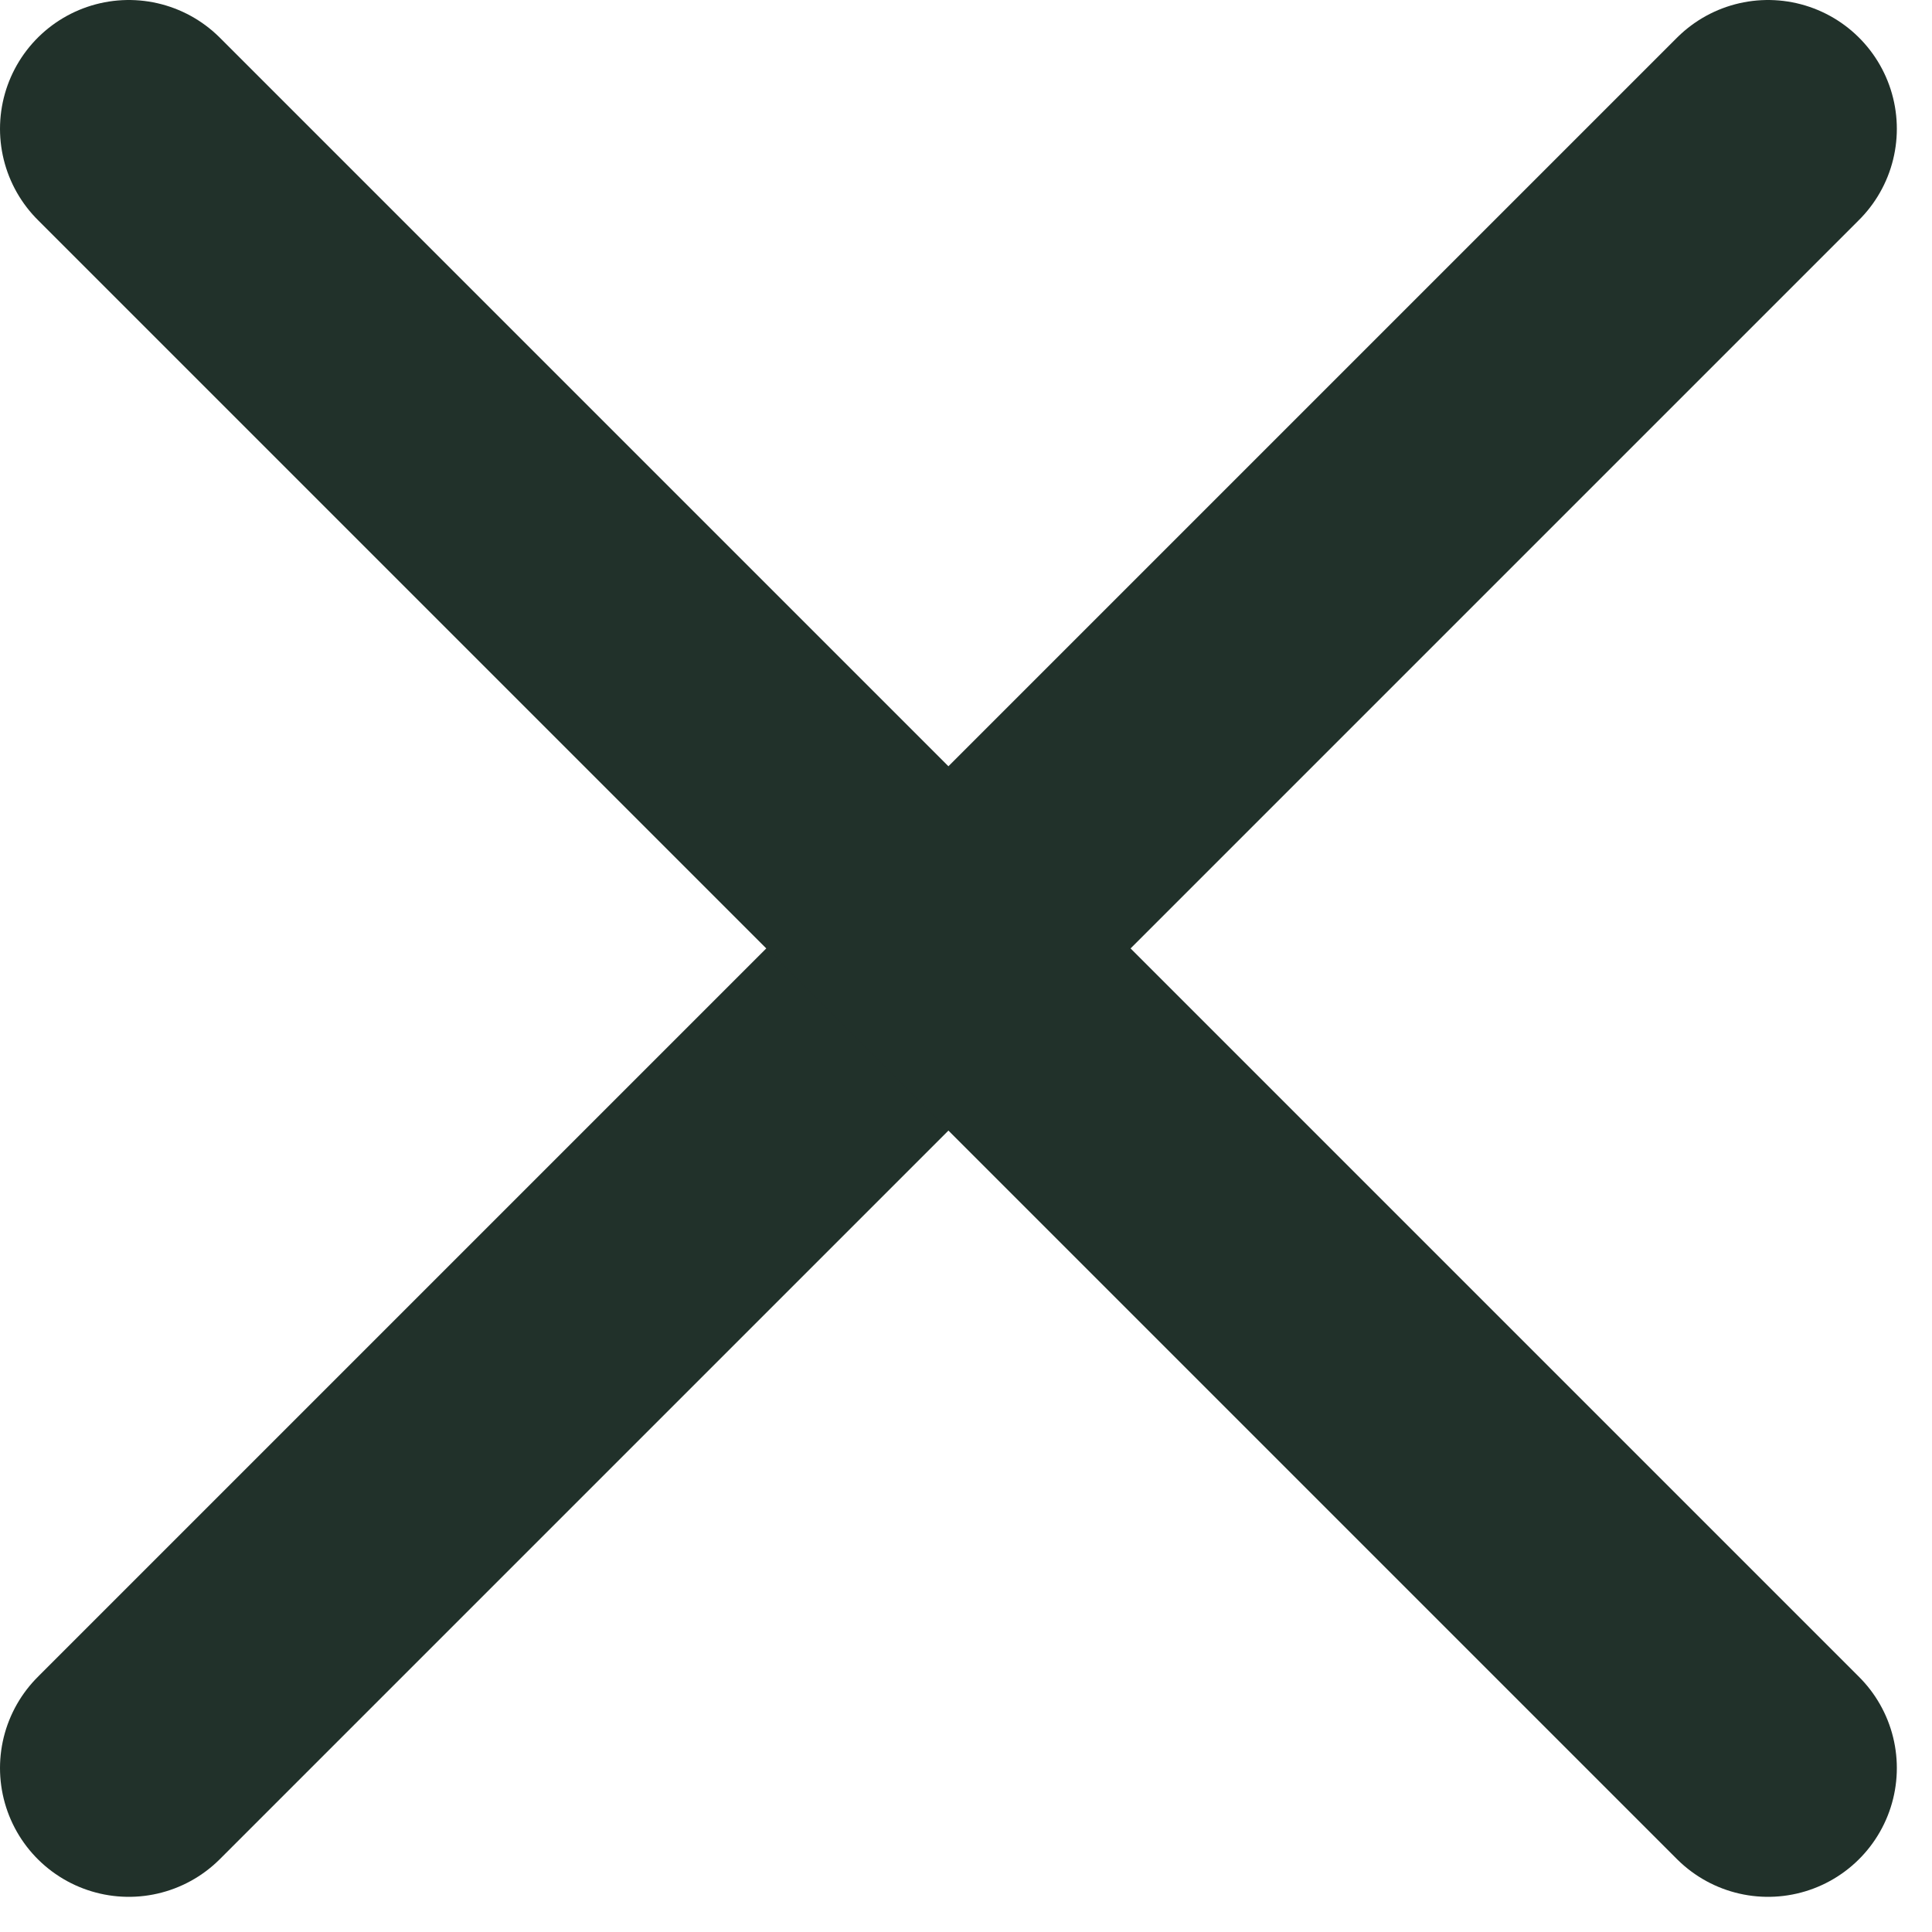
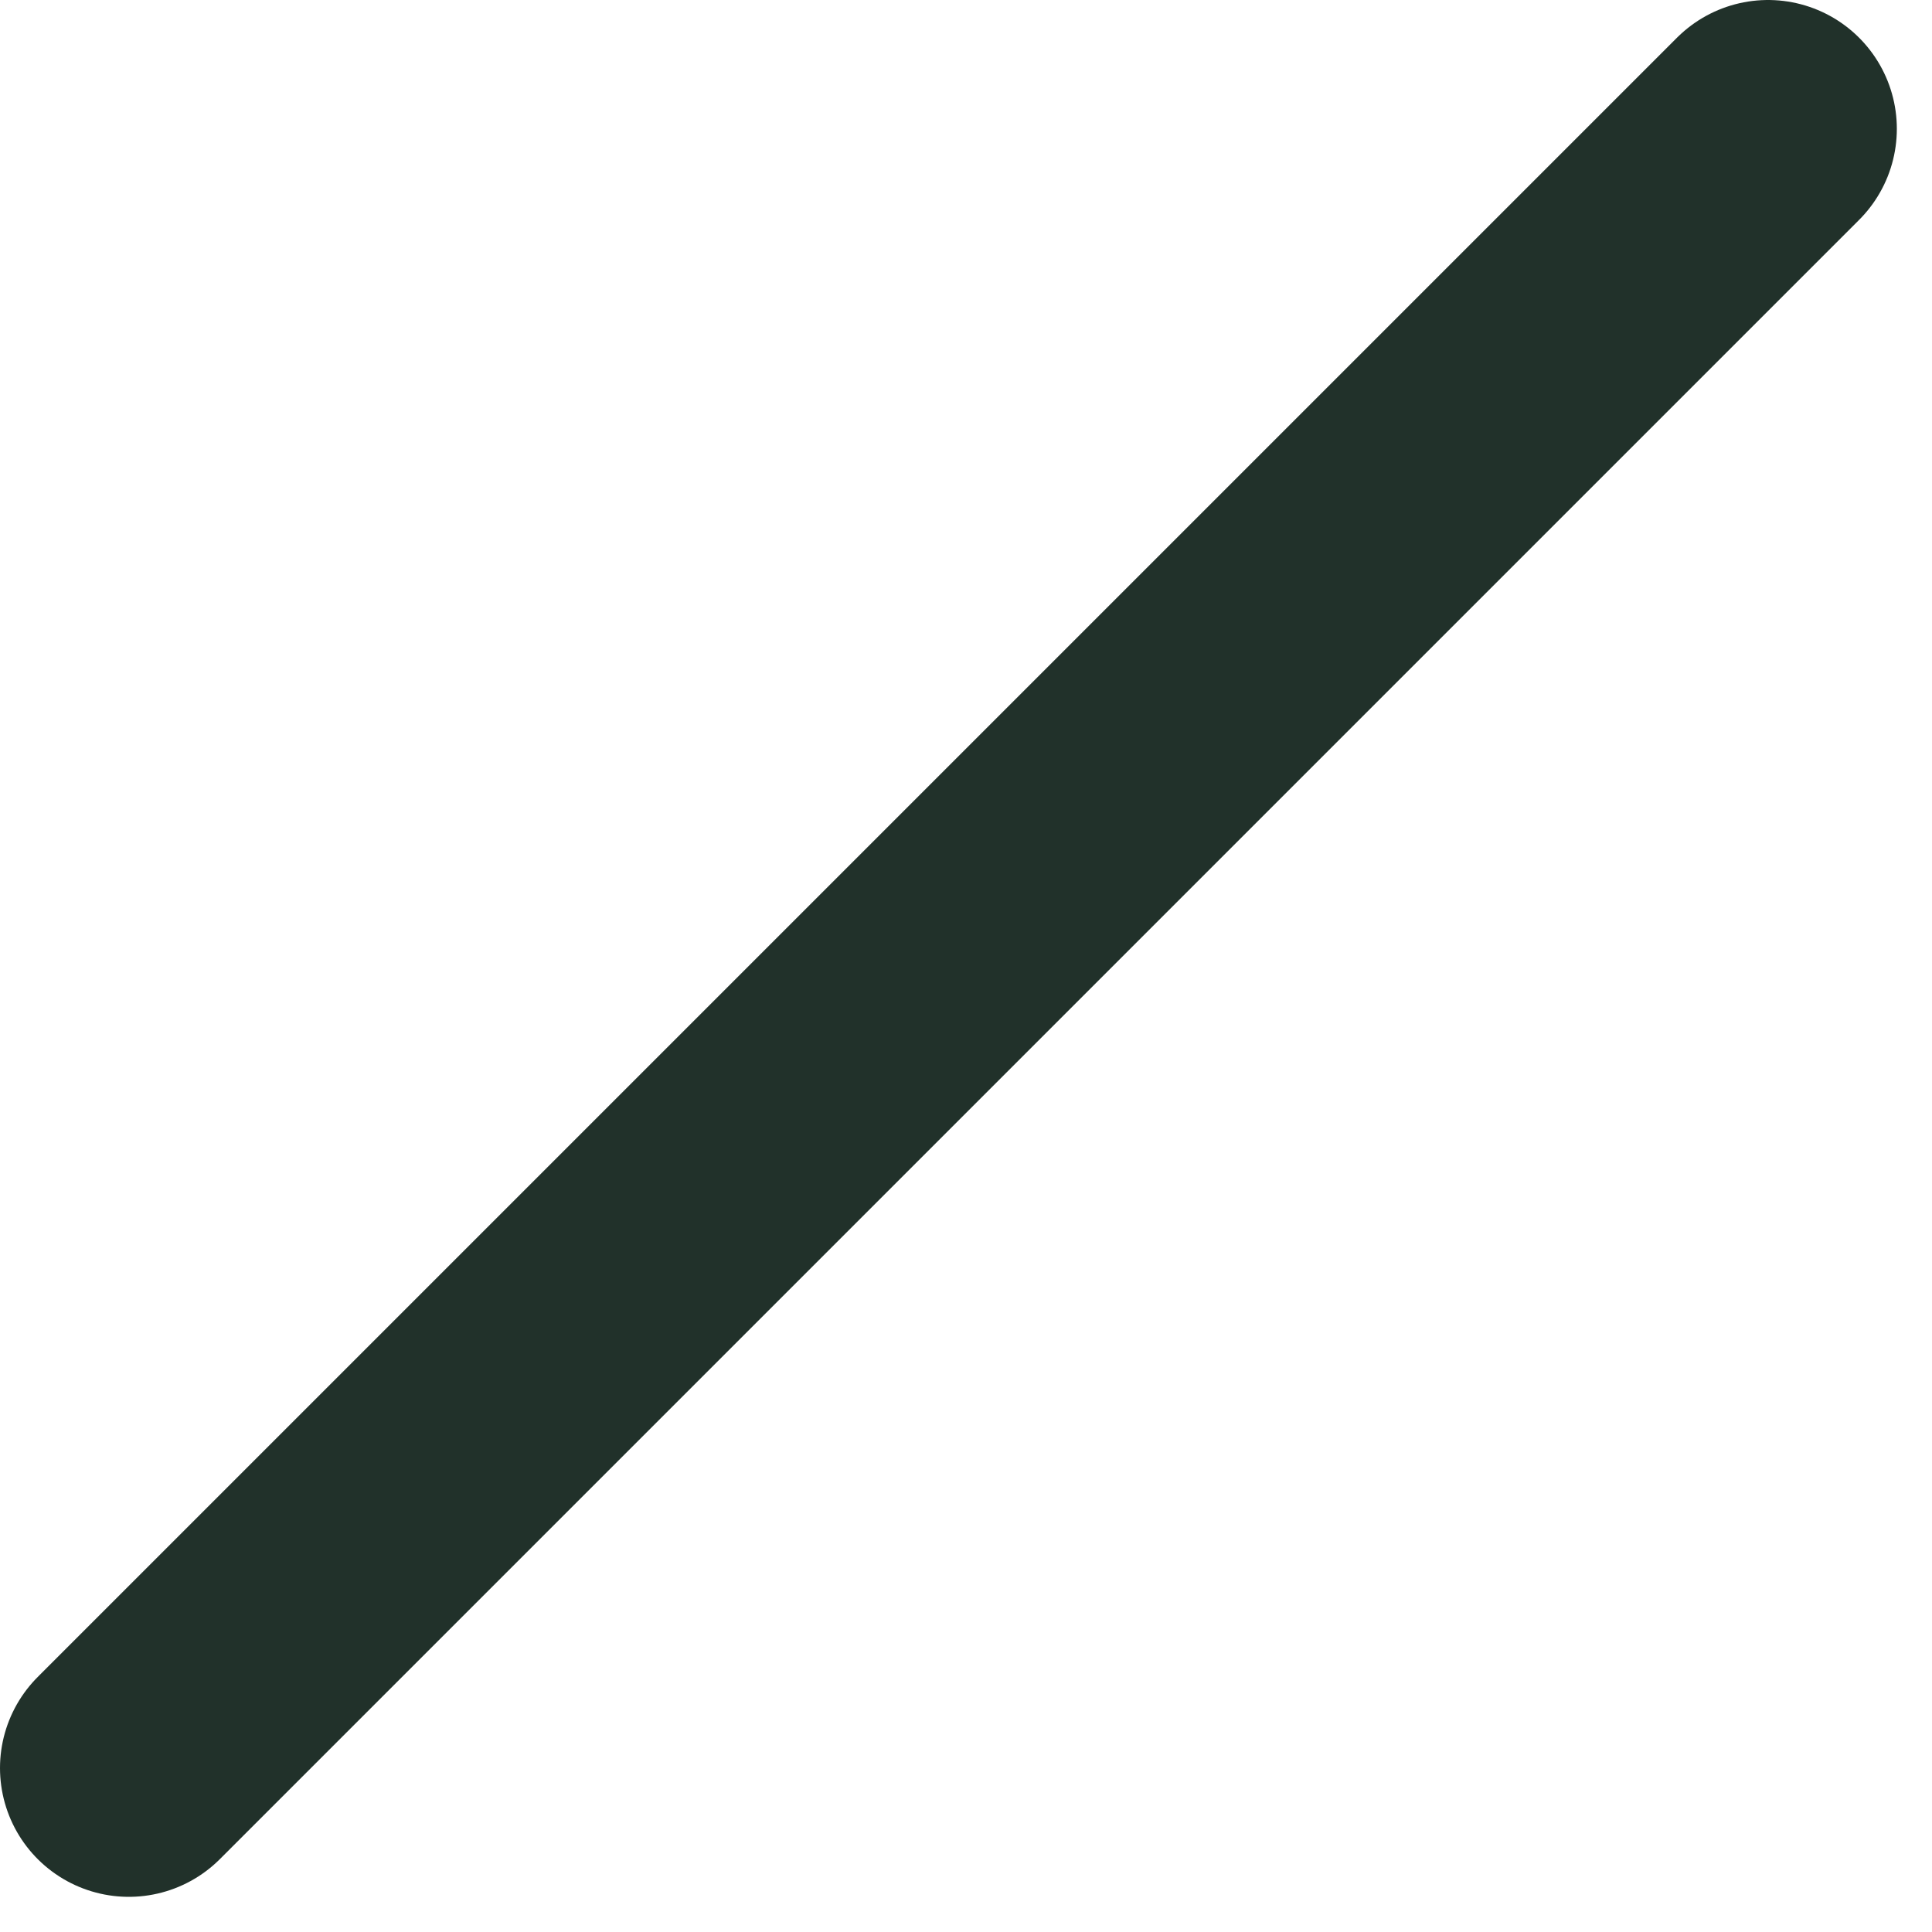
<svg xmlns="http://www.w3.org/2000/svg" width="15" height="15" viewBox="0 0 15 15" fill="none">
  <path d="M13.727 1L1 13.727" stroke="#21312A" stroke-width="2" stroke-linecap="round" />
-   <path d="M1 1L13.727 13.727" stroke="#21312A" stroke-width="2" stroke-linecap="round" />
</svg>